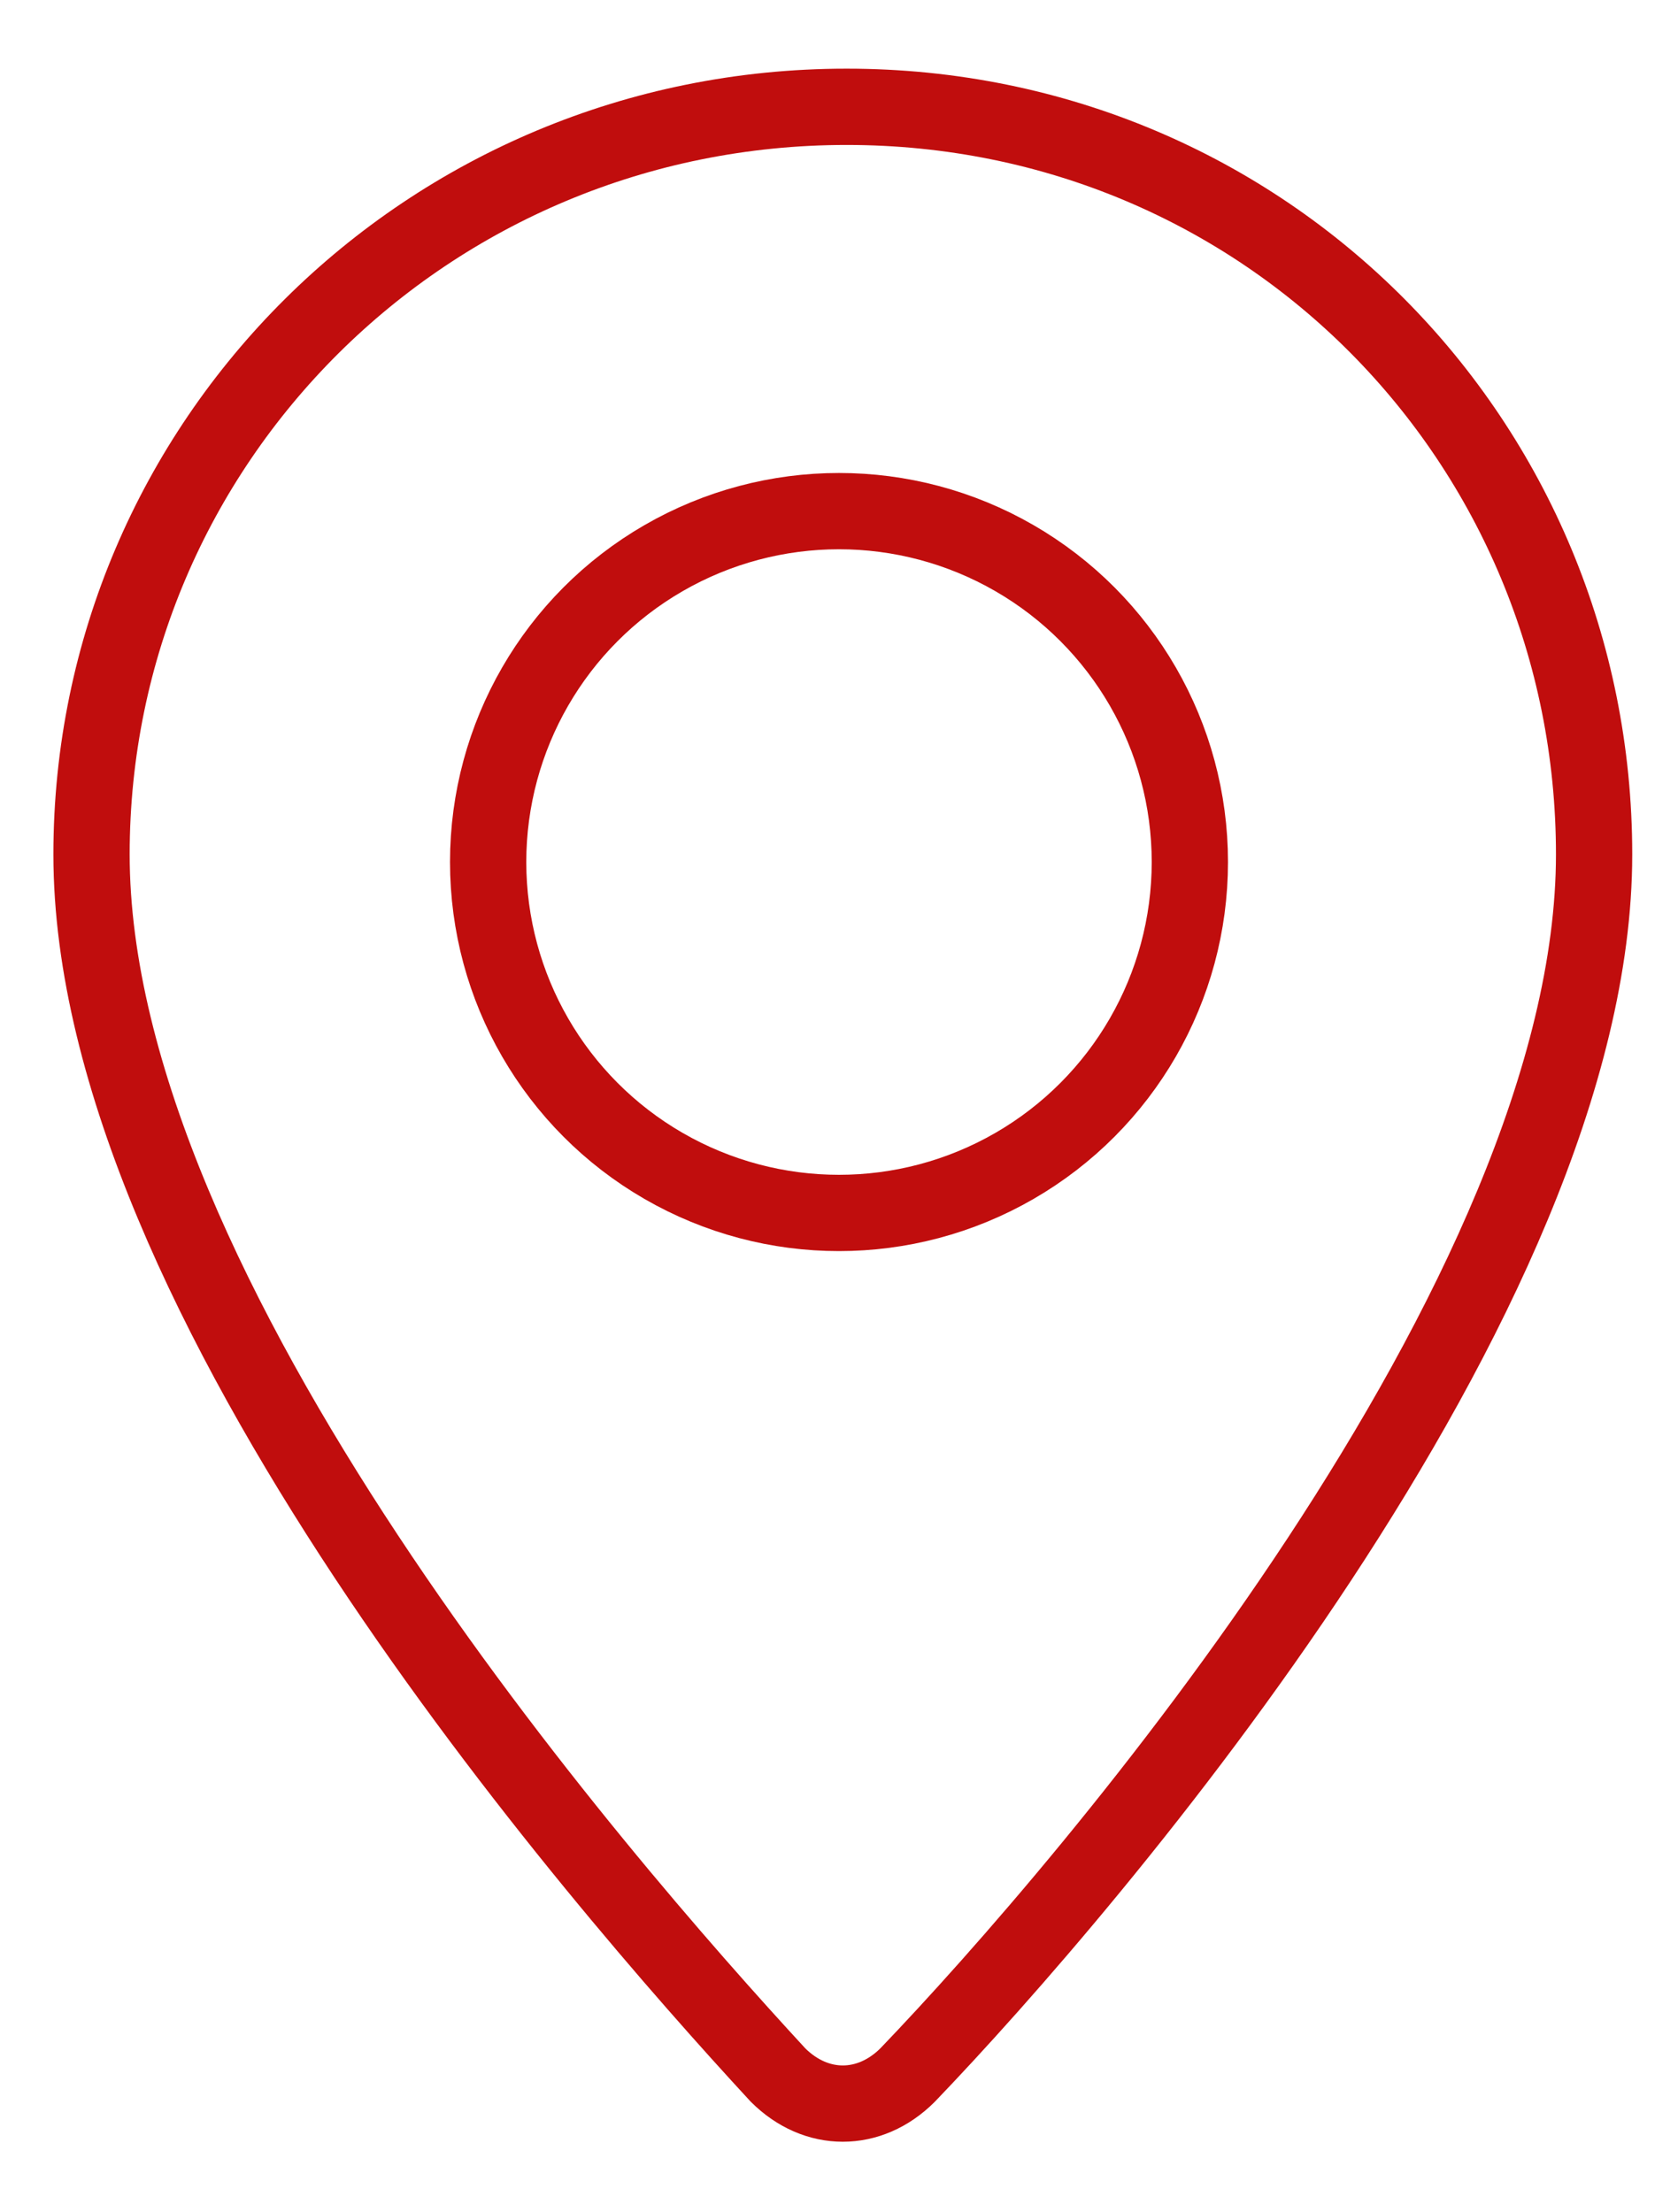
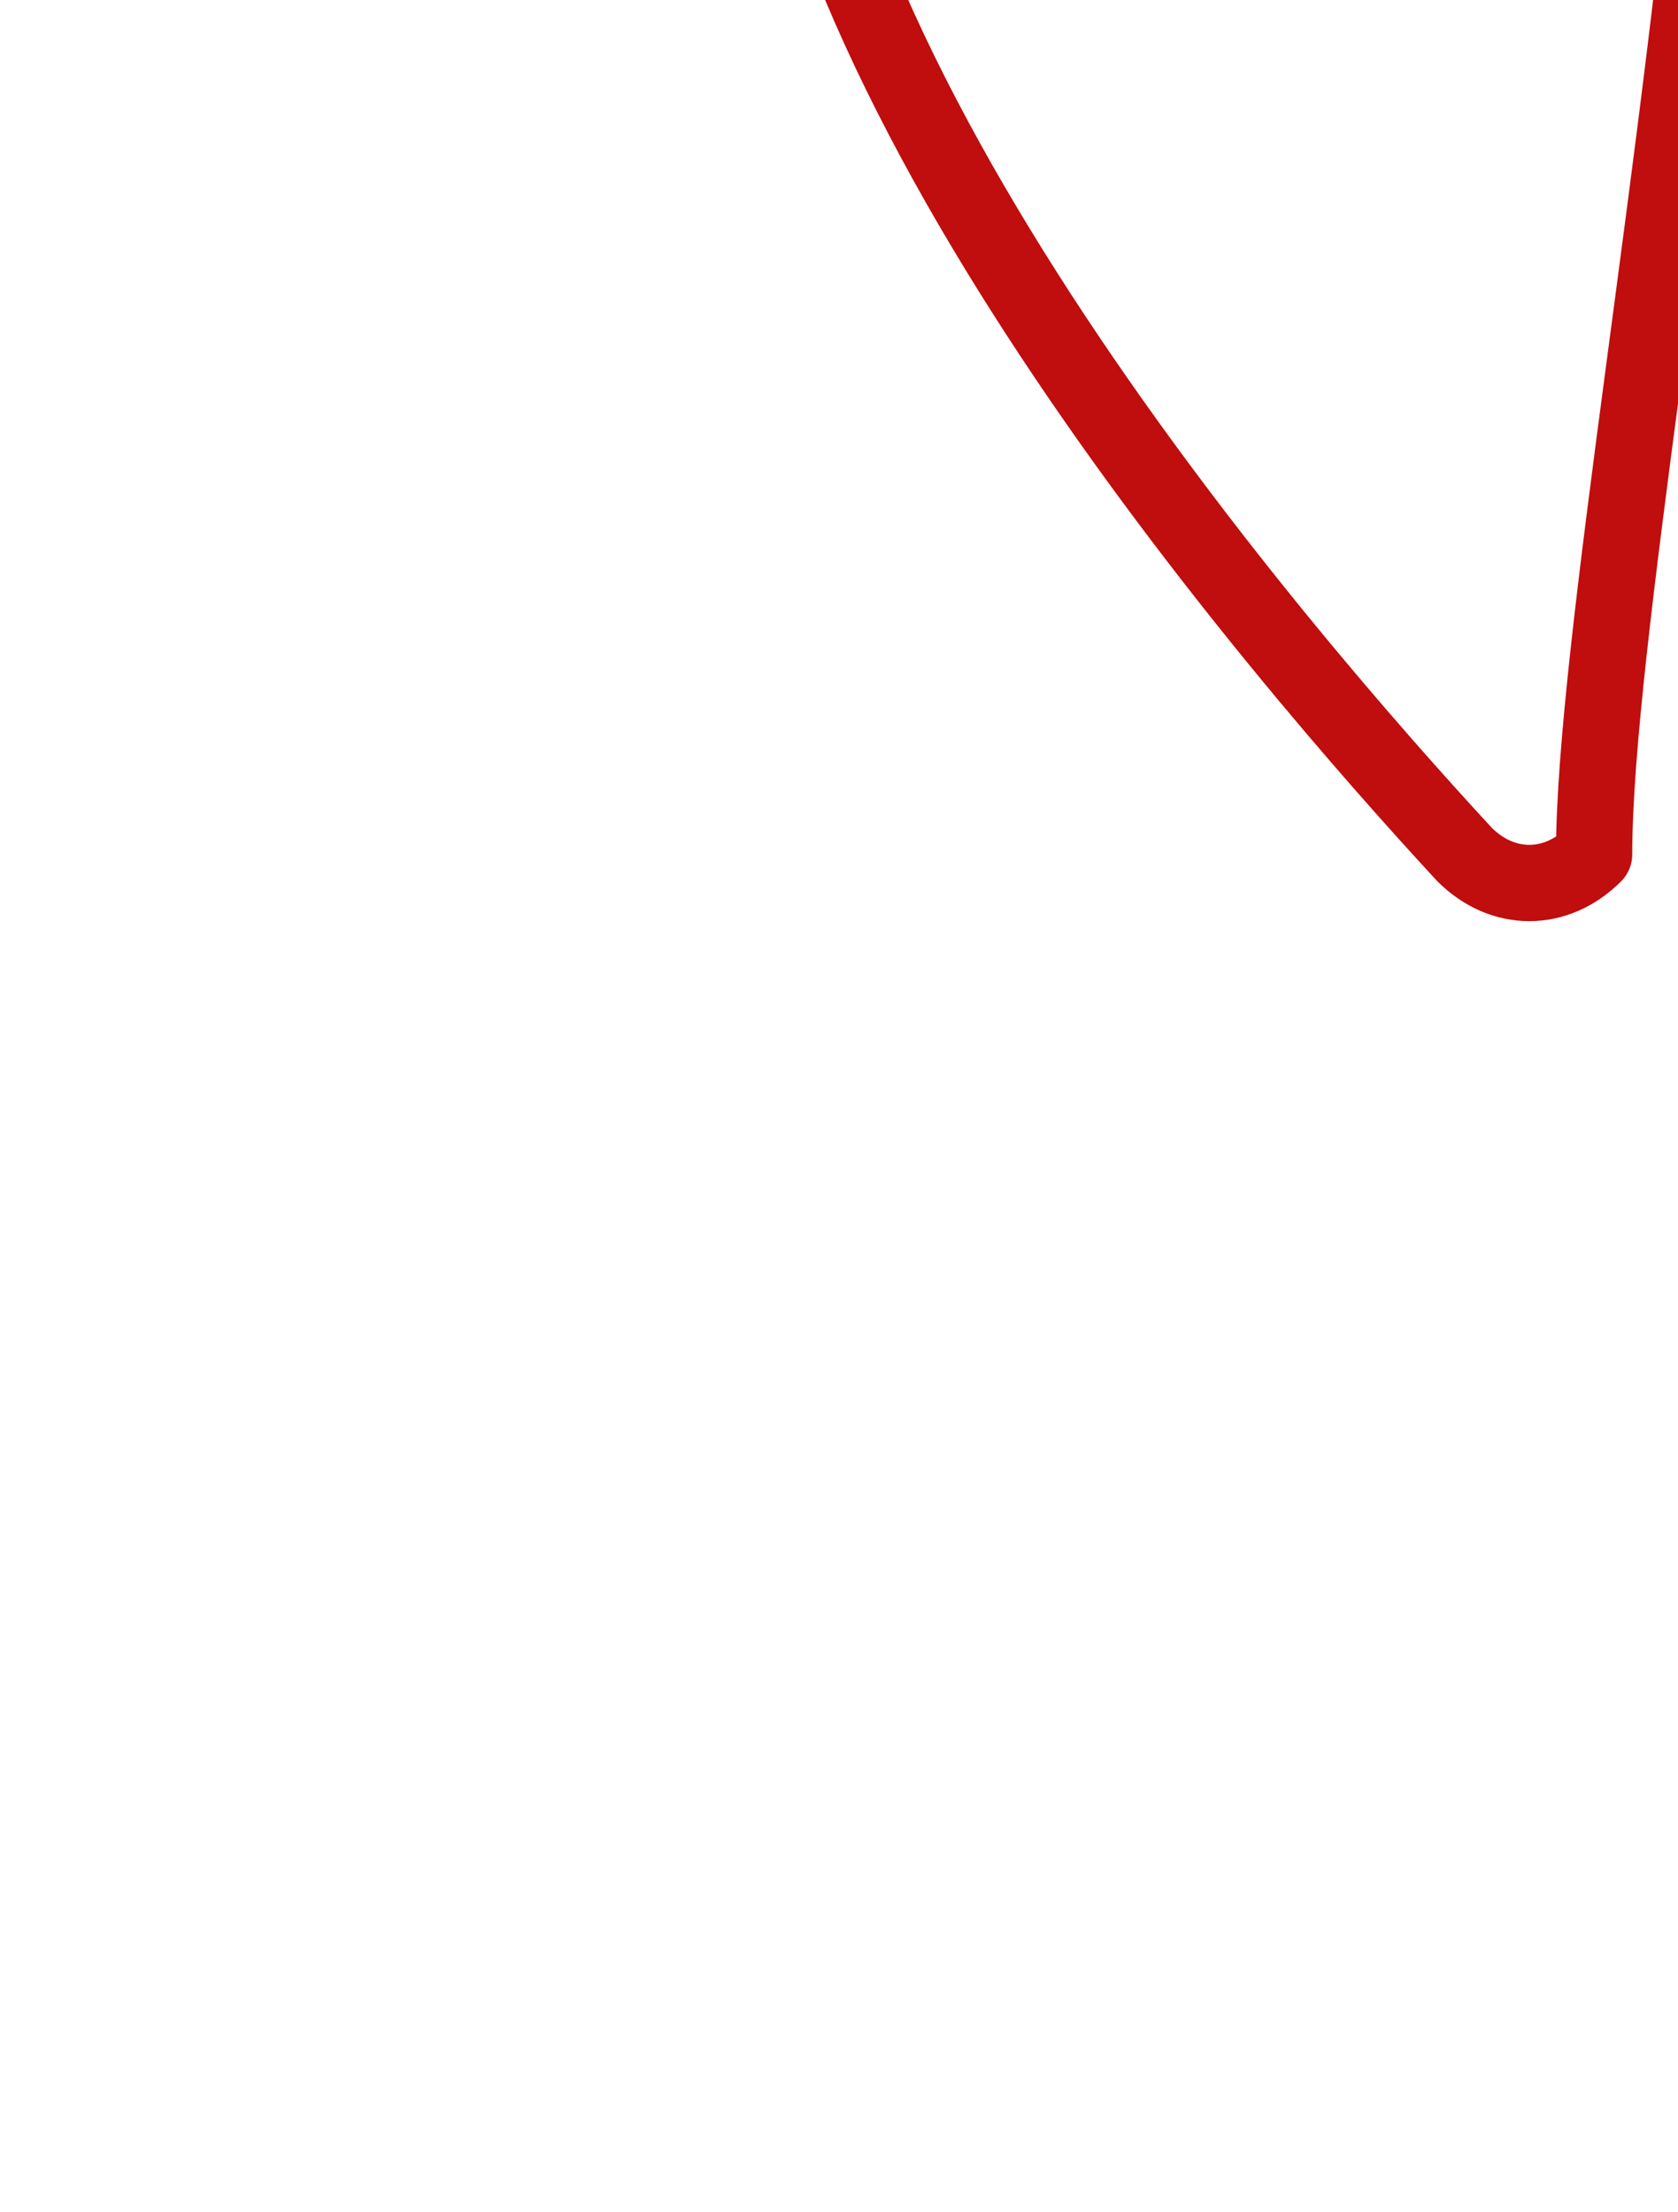
<svg xmlns="http://www.w3.org/2000/svg" version="1.1" id="Capa_1" x="0px" y="0px" viewBox="0 0 22 29" style="enable-background:new 0 0 22 29;" xml:space="preserve">
  <style type="text/css">
	.st0{fill:none;stroke:#C00D0D;stroke-linecap:round;stroke-linejoin:round;stroke-miterlimit:10;}
</style>
  <g id="pin_1_">
-     <path id="XMLID_4_" class="st0" d="M20.9,11.2c0,5.8-6.6,13.5-9,16c-0.5,0.5-1.2,0.5-1.7,0c-2.4-2.6-9-10.2-9-16   c0-5.4,4.4-9.8,9.9-9.8S20.9,5.8,20.9,11.2z" />
-     <circle id="XMLID_5_" class="st0" cx="11" cy="11.3" r="4.6" />
+     <path id="XMLID_4_" class="st0" d="M20.9,11.2c-0.5,0.5-1.2,0.5-1.7,0c-2.4-2.6-9-10.2-9-16   c0-5.4,4.4-9.8,9.9-9.8S20.9,5.8,20.9,11.2z" />
  </g>
</svg>